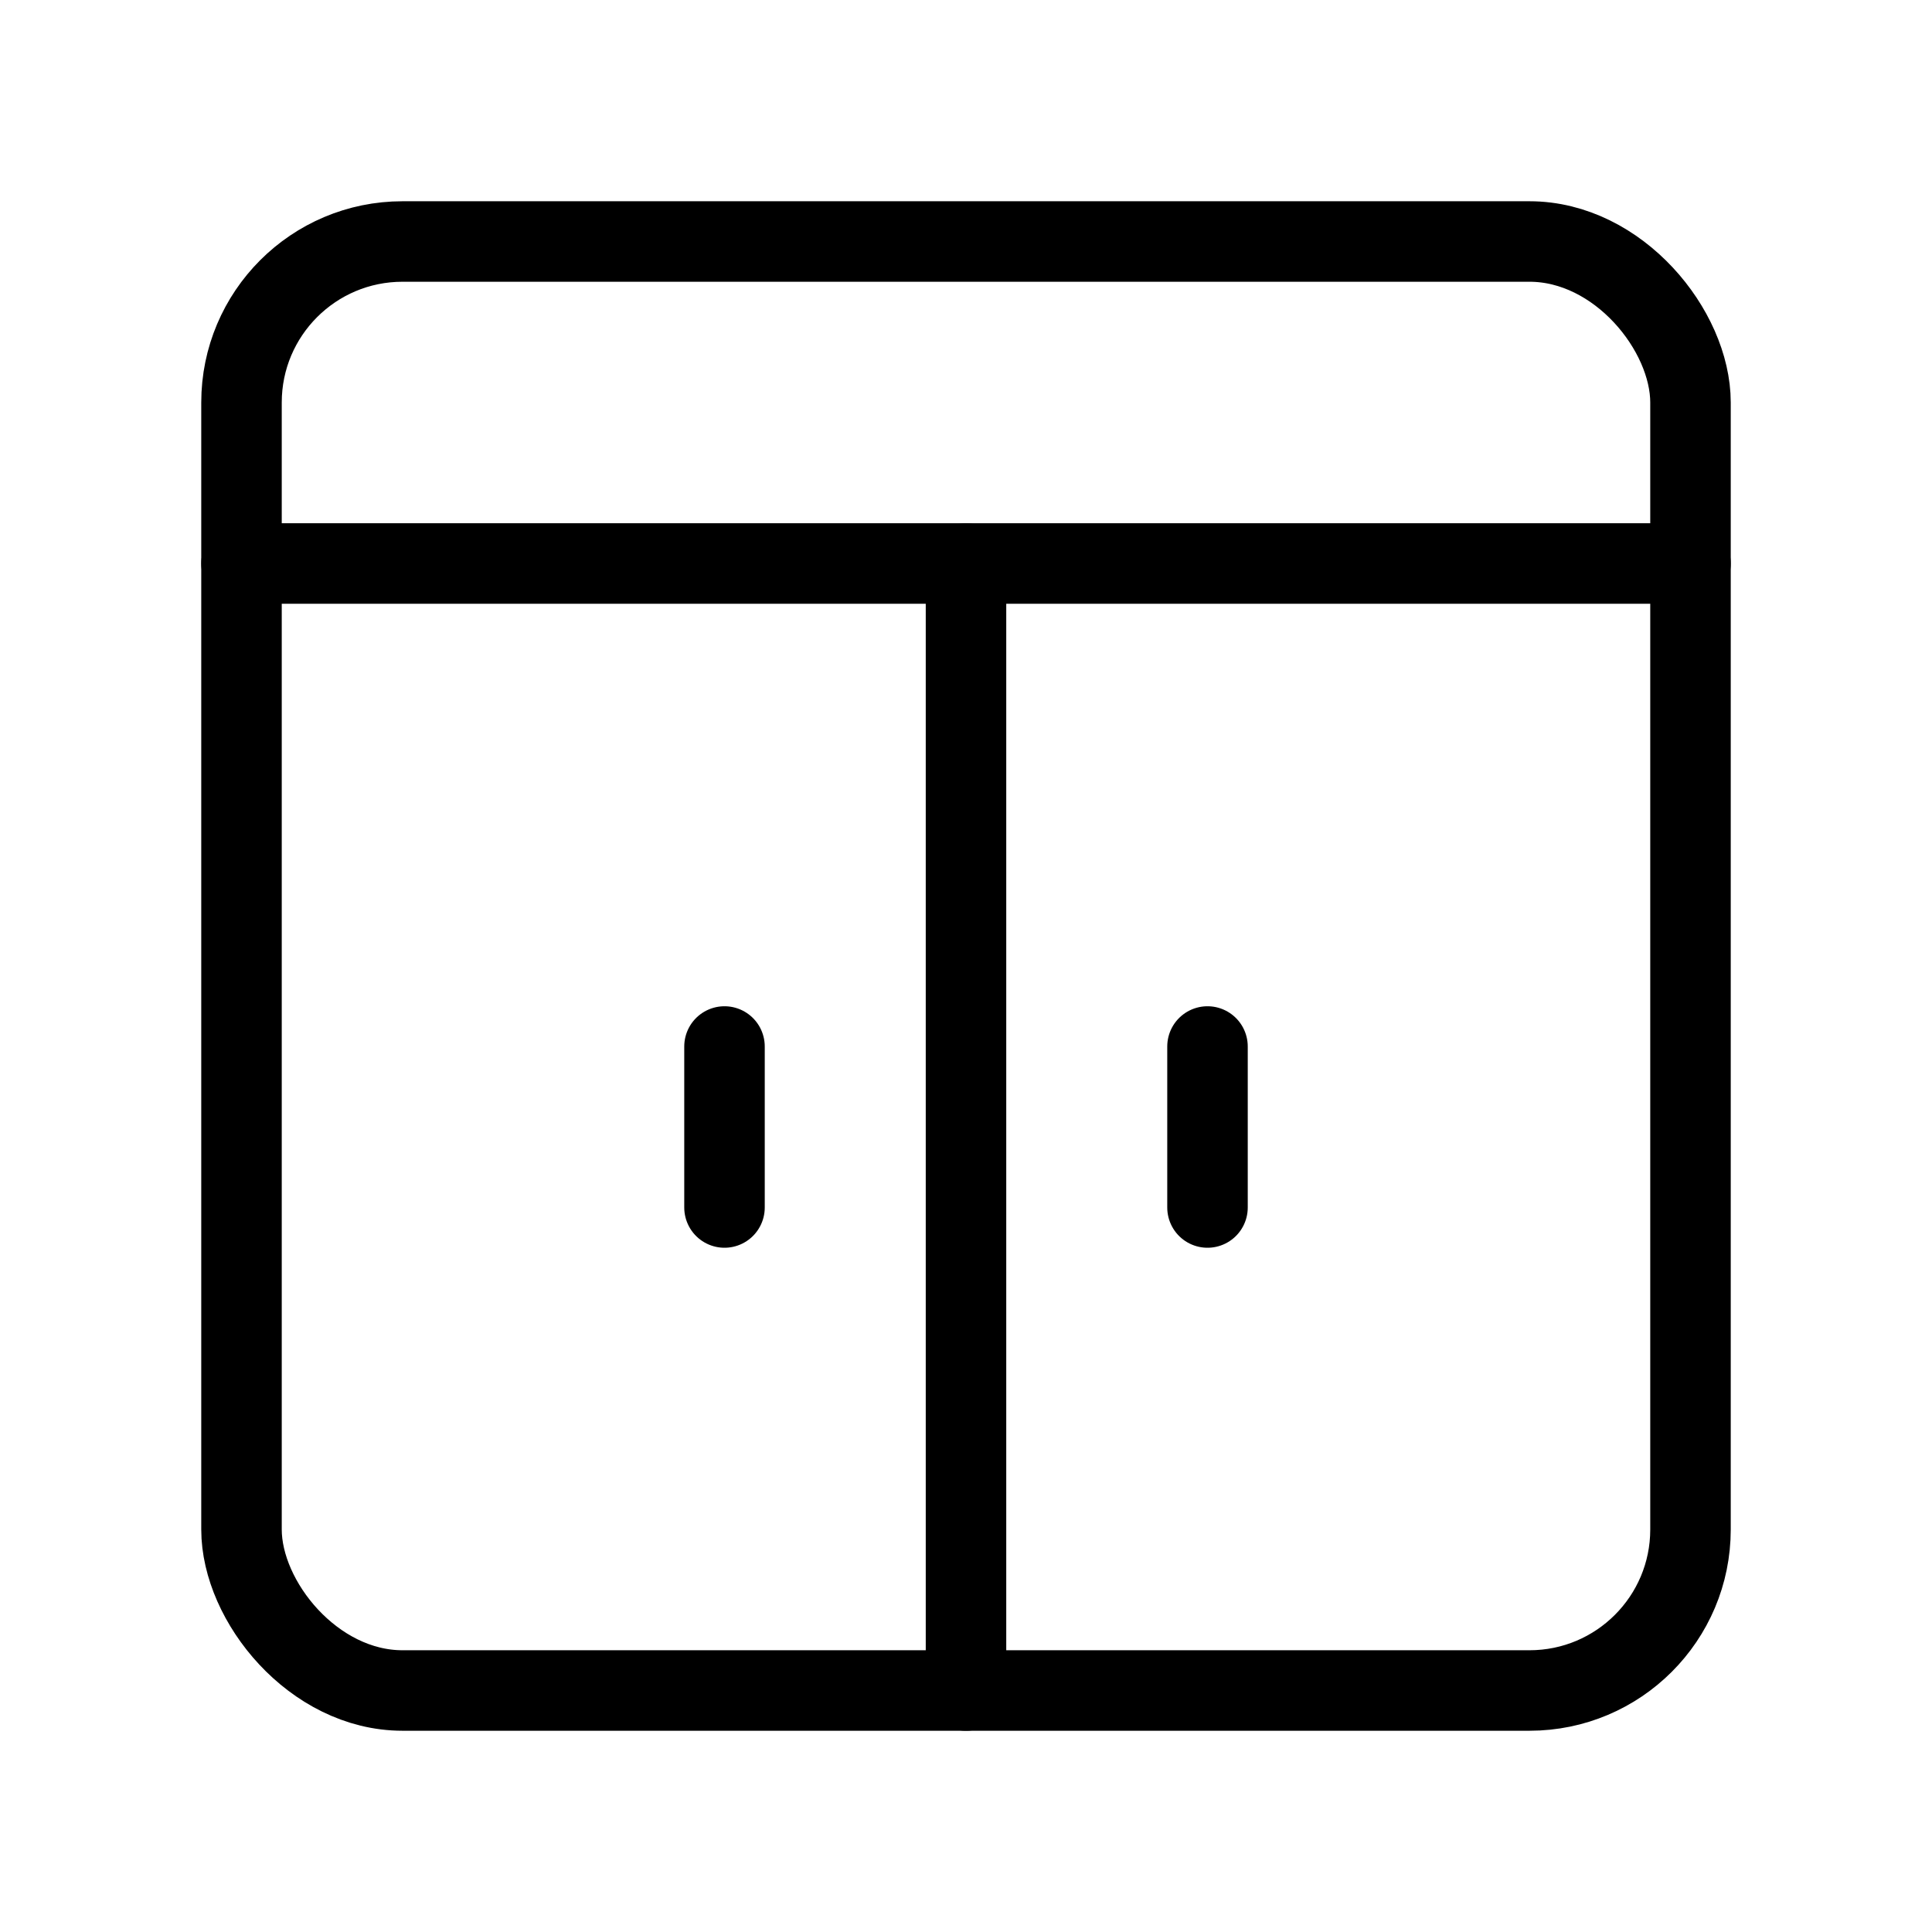
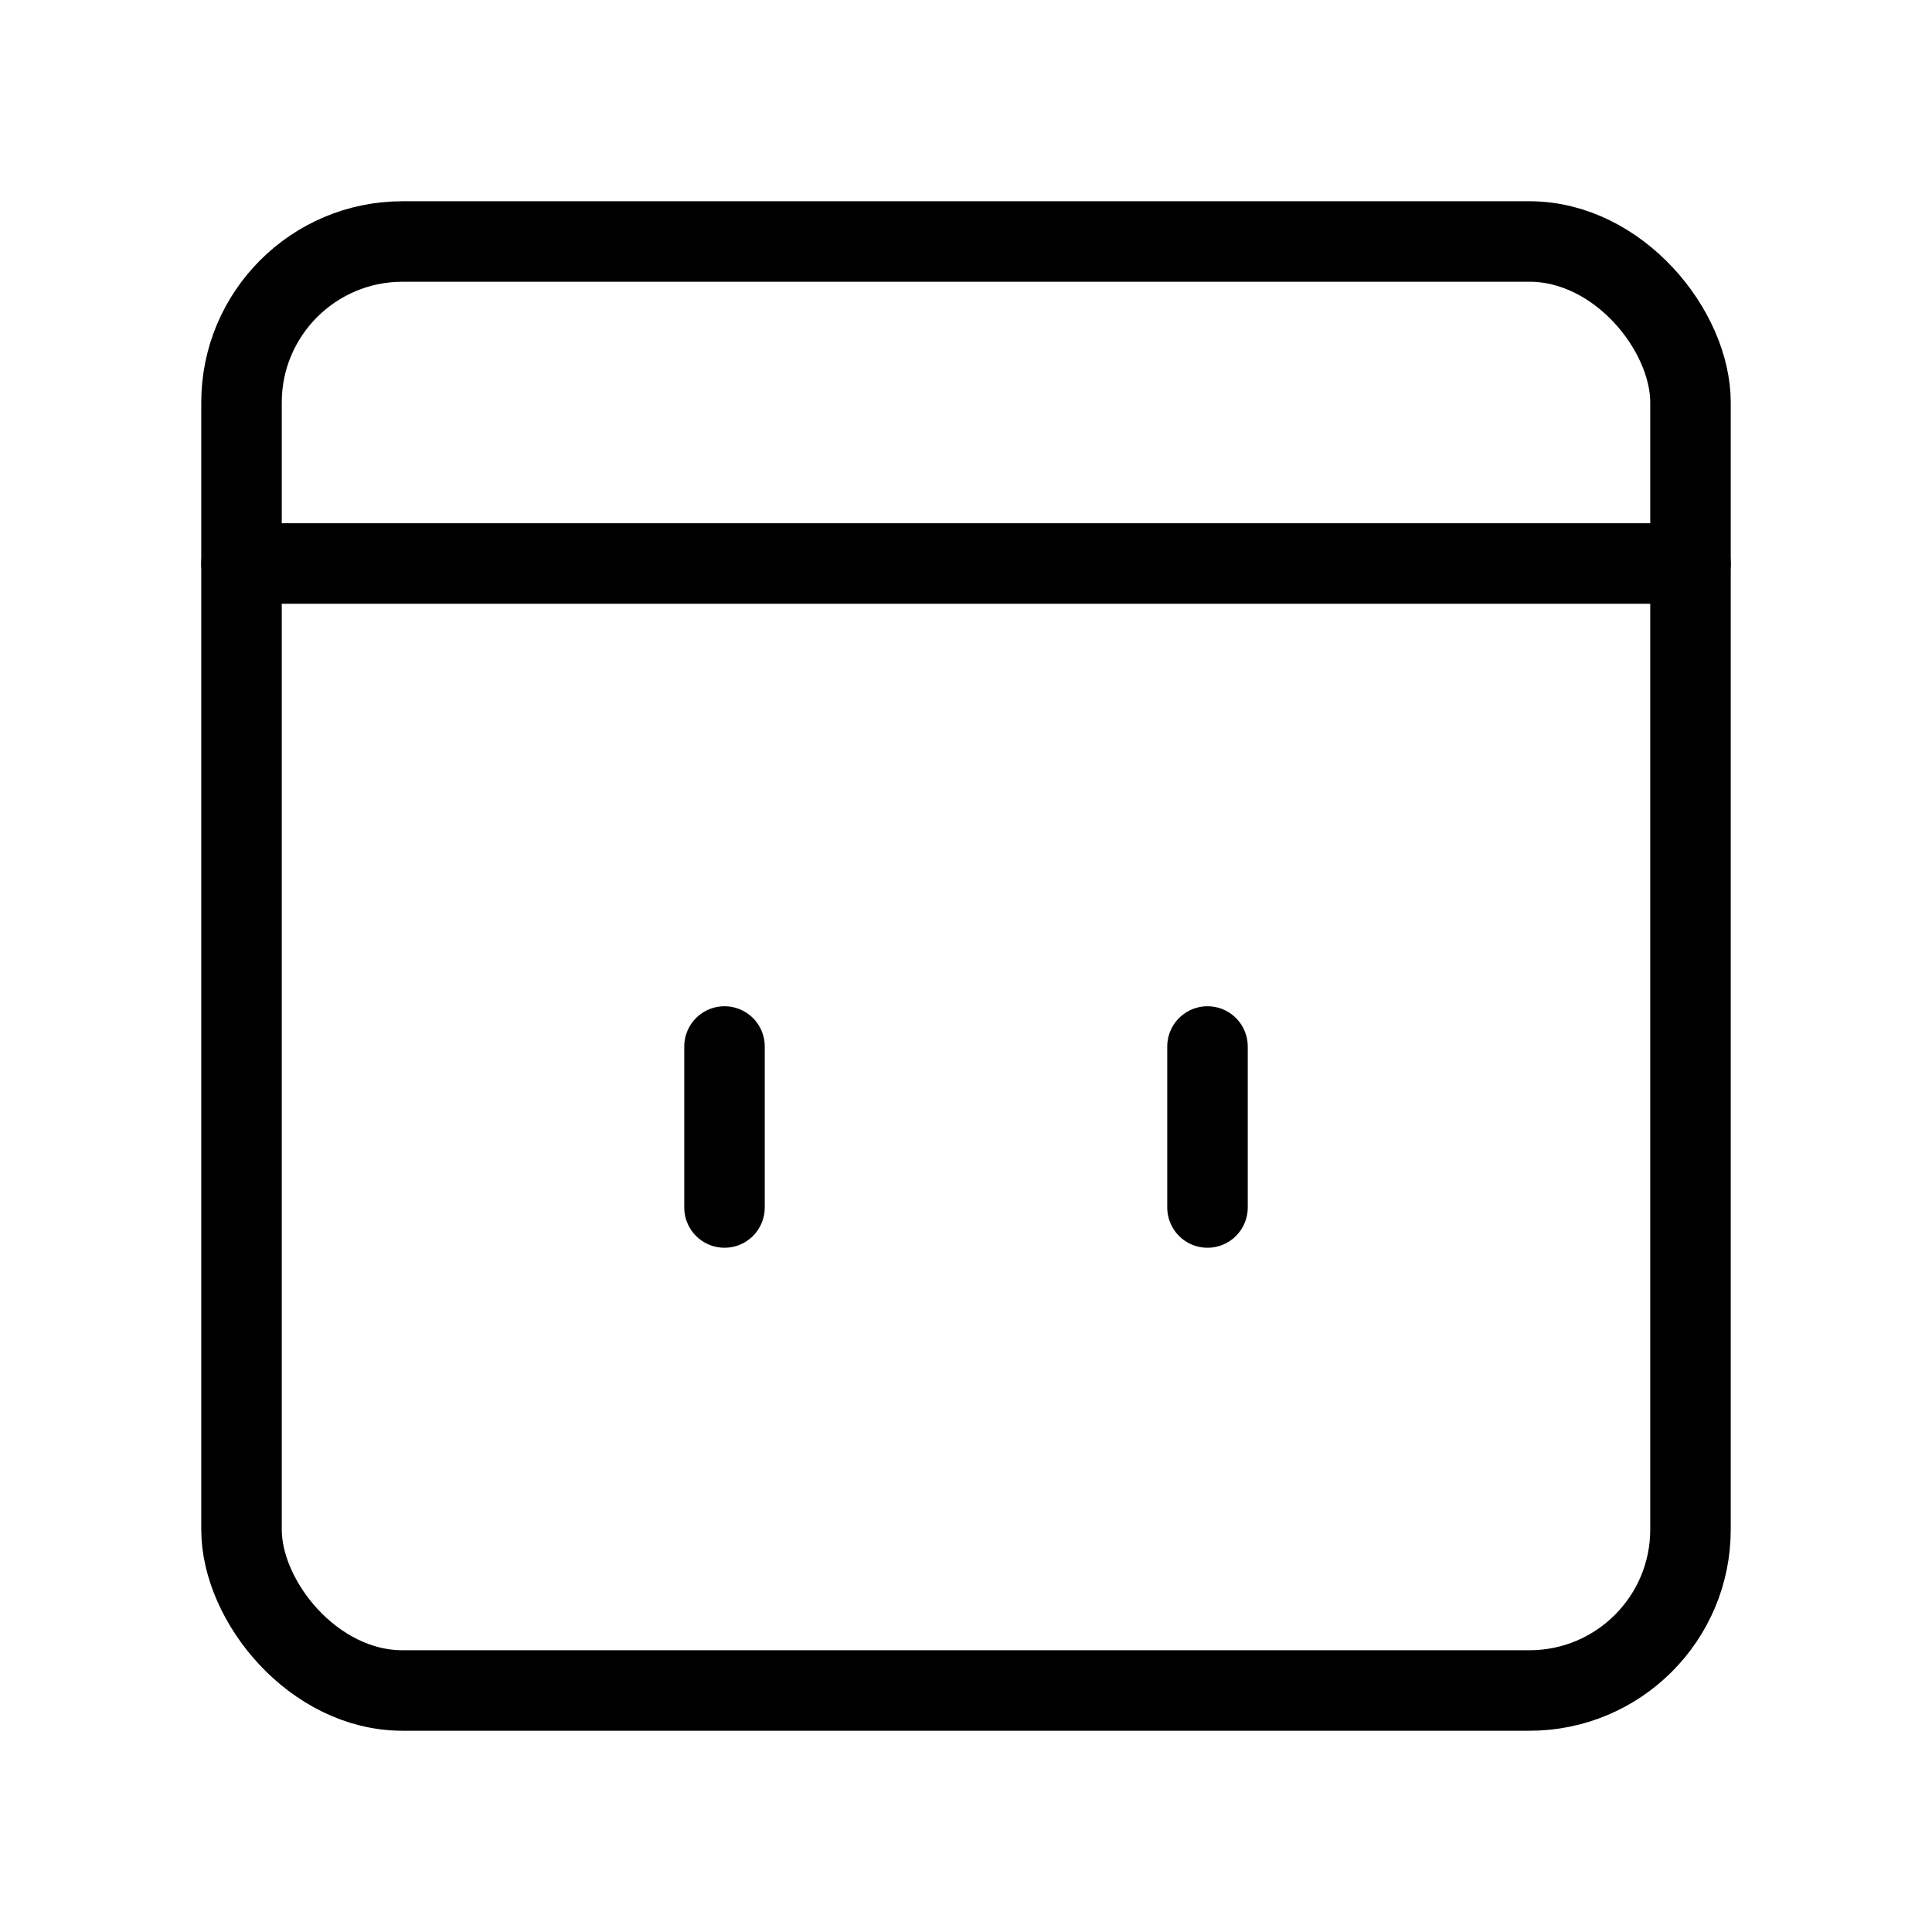
<svg xmlns="http://www.w3.org/2000/svg" width="24" height="24" viewBox="0 0 24 24" fill="none">
  <path d="M3 7H21" stroke="currentColor" stroke-width="1" stroke-linecap="round" stroke-linejoin="round" />
-   <path d="M12 21V7" stroke="currentColor" stroke-width="1" stroke-linecap="round" stroke-linejoin="round" />
  <path d="M9 15V13" stroke="currentColor" stroke-width="1" stroke-linecap="round" stroke-linejoin="round" />
  <path d="M15 15V13" stroke="currentColor" stroke-width="1" stroke-linecap="round" stroke-linejoin="round" />
  <rect x="3" y="3" width="18" height="18" rx="2" stroke="currentColor" stroke-width="1" stroke-linecap="round" stroke-linejoin="round" />
</svg>